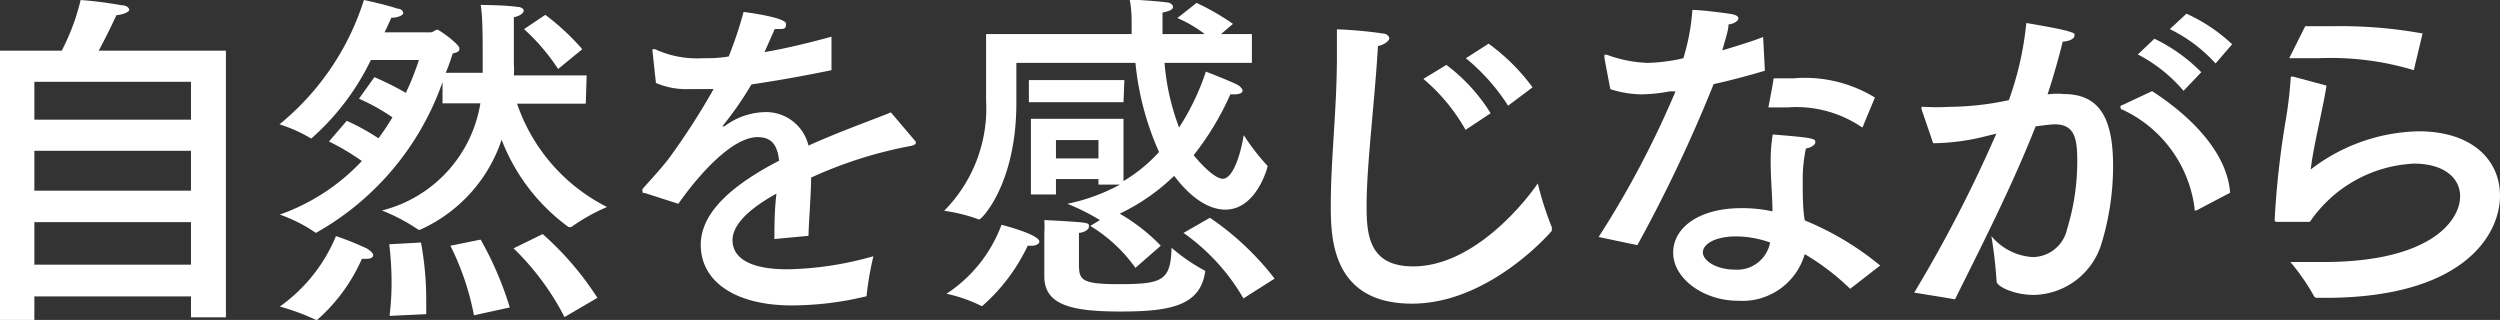
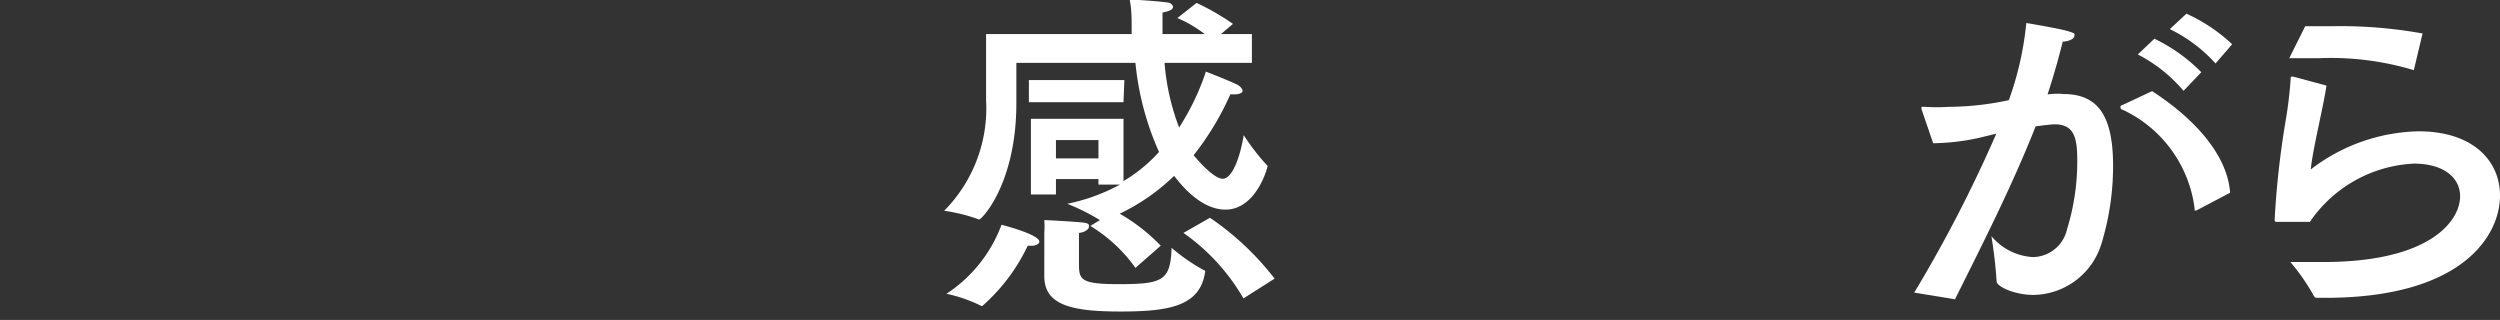
<svg xmlns="http://www.w3.org/2000/svg" viewBox="0 0 85.87 10.99">
  <rect x="0" y="0" width="85.87" height="10.99" fill="#333333" stroke="none" />
  <defs>
    <style>.cls-1{fill:#fff;}</style>
  </defs>
  <title>txt_design01</title>
  <g id="Layer_2" data-name="Layer 2">
    <g id="レイヤー_1" data-name="レイヤー 1">
-       <path class="cls-1" d="M7.76,10.9H6.56v-.72H1.18V11H0V1.74H2.12A7.5,7.5,0,0,0,2.77,0a13.58,13.58,0,0,1,1.4.18c.2,0,.27.11.27.16S4.28.5,4,.52c0,0-.31.67-.61,1.22H7.76ZM1.18,2.81v1.3H6.56V2.81Zm0,2.37V6.55H6.56V5.18Zm0,2.45V9.09H6.56V7.63Z" />
-       <path class="cls-1" d="M20.12,3.56H17.76a6.22,6.22,0,0,0,3.09,3.55,6.52,6.52,0,0,0-1.23.69h-.09a6.67,6.67,0,0,1-2.3-3,5.18,5.18,0,0,1-2.8,3.09s0,0-.06,0,0,0,0,0a6.48,6.48,0,0,0-1.25-.66,4.55,4.55,0,0,0,3.38-3.68H15.2V2.82A9.57,9.57,0,0,1,10.85,8a.06.06,0,0,1,0,0s0,0,0,0a5.26,5.26,0,0,0-1.24-.63,7.1,7.1,0,0,0,2.82-1.84,8.42,8.42,0,0,0-1.13-.67l.61-.71A7.76,7.76,0,0,1,13,4.75c.18-.24.34-.49.48-.72a7,7,0,0,0-1.15-.64l.53-.74a9.87,9.87,0,0,1,1.08.54,9.76,9.76,0,0,0,.45-1.13H12.74a8.54,8.54,0,0,1-2.05,2.7h0a5.07,5.07,0,0,0-1.09-.49A9,9,0,0,0,12.5,0s.76.16,1.16.3c.13,0,.19.09.19.15s-.15.16-.41.16c0,0-.08.19-.23.5h1.58c.09,0,.16-.09.23-.09s.76.5.76.64-.1.13-.23.18c-.07.21-.14.43-.24.66h1.27V2.17c0-.83,0-1.64-.07-2,0,0,.82,0,1.28.07.12,0,.2.07.2.13s-.11.18-.34.22c0,.36,0,1,0,1.62a2.48,2.48,0,0,1,0,.38h2.5ZM10.88,11h0a7.67,7.67,0,0,0-1.27-.47,5.58,5.58,0,0,0,1.93-2.42,9.64,9.64,0,0,1,1.07.43c.14.09.21.17.21.23s-.08.12-.22.12l-.17,0A6,6,0,0,1,10.88,11Zm3.58-2.67a10.89,10.89,0,0,1,.18,2c0,.17,0,.33,0,.46l-1.26.06a9.37,9.37,0,0,0,.07-1.13,11.19,11.19,0,0,0-.08-1.33Zm2.05-.1a11.59,11.59,0,0,1,1,2.33l-1.23.27a9.16,9.16,0,0,0-.81-2.39Zm2.88,2.66a9,9,0,0,0-1.75-2.36l1-.49a10.48,10.48,0,0,1,1.88,2.19Zm-.22-8.52A7,7,0,0,0,18,1l.73-.49A8.09,8.09,0,0,1,20,1.69Z" />
-       <path class="cls-1" d="M28.56,2.41c-1.06.22-2,.38-2.75.49a11.47,11.47,0,0,1-1,1.44s0,0,0,0,0,0,.07,0a2.4,2.4,0,0,1,1.47-.49A1.5,1.5,0,0,1,27.77,5c1.11-.5,2.2-.88,2.83-1.14l.85,1a.16.16,0,0,1,0,.08s-.07.06-.15.07a14.62,14.62,0,0,0-3.44,1.09c0,.54-.08,1.53-.09,2l-1.17.11c0-.4,0-1,.07-1.56-.58.32-1.51.92-1.51,1.6,0,.29.13,1,1.89,1A11.36,11.36,0,0,0,30,8.8a10.81,10.81,0,0,0-.23,1.31c0,.06,0,.07-.07.08a10.87,10.87,0,0,1-2.52.3c-1.86,0-3.11-.78-3.11-2.08,0-1.13,1.11-2.07,2.69-2.89-.06-.58-.29-.81-.74-.81C25.15,4.71,24,6,23.3,7l-1.15-.37c-.06,0-.08,0-.08-.06a.12.12,0,0,1,0-.08c.31-.35.76-.83,1-1.18a23.55,23.55,0,0,0,1.44-2.25l-.44,0h-.38a2.67,2.67,0,0,1-1.16-.21l-.12-1.11v0s0-.05,0-.05l.09,0A3.42,3.42,0,0,0,24.13,2c.25,0,.55,0,.9-.06A13.58,13.58,0,0,0,25.54.41S27,.59,27,.82s-.14.16-.39.18l-.35.79c.7-.12,1.46-.3,2.3-.53Z" />
      <path class="cls-1" d="M43,2.16H40a8,8,0,0,0,.5,2.22,8.42,8.42,0,0,0,.92-1.92s.78.3,1.08.45c.11.06.18.15.18.21s-.09.12-.27.12h-.15A9.67,9.67,0,0,1,41,5.33c.06.08.67.81,1,.81s.6-.76.72-1.5a7.33,7.33,0,0,0,.82,1.06.08.08,0,0,1,0,0c0,.06-.39,1.5-1.45,1.5-.36,0-1-.16-1.76-1.16a7.06,7.06,0,0,1-1.87,1.3,6.33,6.33,0,0,1,1.41,1.1L39,9.2a5.24,5.24,0,0,0-1.55-1.44l.33-.2A7.27,7.27,0,0,0,36.66,7a6.54,6.54,0,0,0,1.81-.66h-.74V6.15H36.27v.53h-.86V4.08h3.18V6.22a5.25,5.25,0,0,0,1.22-1A9.78,9.78,0,0,1,39,2.16H34.91s0,1,0,1.38c0,2.77-1.19,4-1.28,4h0a5.74,5.74,0,0,0-1.2-.3,5,5,0,0,0,1.44-3.8c0-.39,0-2.27,0-2.27h5c0-.08,0-.15,0-.24,0-.3,0-.62-.07-.95,0,0,.9.05,1.25.1.14,0,.24.08.24.16s-.1.14-.36.19v.74h1.45a4.29,4.29,0,0,0-.94-.55l.66-.52a8.37,8.37,0,0,1,1.25.72l-.41.35H43Zm-9.29,8.35s0,0,0,0a5.09,5.09,0,0,0-1.2-.42A4.84,4.84,0,0,0,34.4,7.72s1.3.33,1.3.58c0,.07-.11.14-.25.14l-.15,0A6.37,6.37,0,0,1,33.74,10.51Zm4.88-7H35.34V2.75h3.28ZM35.87,8.2V8a3.17,3.17,0,0,0,0-.44c.09,0,1,.05,1.29.08s.24.09.24.16-.13.18-.34.2c0,.18,0,.64,0,1,0,.59,0,.76,1.36.76,1.5,0,1.79-.11,1.82-1.25a6.23,6.23,0,0,0,1.15.79.06.06,0,0,1,0,.06v0c-.18,1.16-1.24,1.34-2.91,1.34s-2.61-.22-2.61-1.21v0Zm.4-3.39v.63h1.46V4.81Zm6.44,5.44A7.07,7.07,0,0,0,40.65,8l.91-.52a9.66,9.66,0,0,1,2.22,2.09Z" />
-       <path class="cls-1" d="M46.94,7.08c0,1,.09,2.07,1.6,2.07,2,0,3.73-2.05,4.28-2.85a10.76,10.76,0,0,0,.48,1.5.14.14,0,0,1,0,.07.15.15,0,0,1,0,.06c-.21.25-2.26,2.5-4.8,2.5-2.78,0-2.79-2.31-2.79-3.39,0-1.57.21-3.31.21-5.08,0-.32,0-.64,0-.95.35,0,1.23.08,1.56.14.16,0,.24.1.24.17s-.16.22-.39.26C47.22,3.49,46.94,5.65,46.94,7.08Zm3.4-2.62a6.42,6.42,0,0,0-1.45-1.75l.79-.48A6.05,6.05,0,0,1,51.2,3.89Zm1.46-.83A6.94,6.94,0,0,0,50.35,2l.78-.5A6.86,6.86,0,0,1,52.64,3Z" />
-       <path class="cls-1" d="M60.62,2.43c-.54.16-1.17.33-1.76.46a50.49,50.49,0,0,1-2.62,5.53l-1.33-.28a32.71,32.71,0,0,0,2.64-5l-.21,0a5.28,5.28,0,0,1-.94.1,3.46,3.46,0,0,1-1.09-.18L55.11,2s0-.05,0-.06,0-.06,0-.06h.08a4.45,4.45,0,0,0,1.42.28,6.08,6.08,0,0,0,1.21-.16A7.34,7.34,0,0,0,58.13.34c.27,0,1.09.1,1.32.14s.26.1.26.16-.13.18-.34.2c0,.23-.13.56-.21.89.49-.15,1-.3,1.4-.46Zm2.93,7.49,0,0,0,0a8.25,8.25,0,0,0-1.56-1.19,2.23,2.23,0,0,1-2.29,1.6c-1.2,0-2.23-.77-2.23-1.65s.92-1.53,2.33-1.53a4.77,4.77,0,0,1,1.08.11c0-.52-.06-1.1-.06-1.64a5.49,5.49,0,0,1,.07-1s.94.07,1.22.12.24.1.24.16-.12.17-.32.2a4.92,4.92,0,0,0-.11,1.09c0,.48,0,1,.07,1.38a10.06,10.06,0,0,1,2.59,1.55Zm-3.92-1.8c-.71,0-1.14.26-1.14.55s.48.59,1.08.59a1.15,1.15,0,0,0,1.23-.93A3.51,3.51,0,0,0,59.63,8.12ZM64,4.31s0,.06-.05.06,0,0,0,0a4,4,0,0,0-2.56-.68h-.53c-.09,0-.12,0-.12,0v0s.18-.93.18-1l.69,0a4.61,4.61,0,0,1,2.79.66Z" />
      <path class="cls-1" d="M70.44,3.23a2.25,2.25,0,0,1,.44,0c1.23,0,1.7.82,1.7,2.47a9.11,9.11,0,0,1-.39,2.64,2.48,2.48,0,0,1-2.34,1.79c-.68,0-1.27-.3-1.27-.46a15.6,15.6,0,0,0-.18-1.56,2,2,0,0,0,1.43.72A1.22,1.22,0,0,0,71,7.87a7.92,7.92,0,0,0,.35-2.33c0-.77-.08-1.27-.78-1.27-.12,0-.5.05-.65.07-.76,1.92-1.64,3.68-2.77,5.94l-1.4-.23a46.94,46.94,0,0,0,2.82-5.46L68,4.73a7.74,7.74,0,0,1-1.6.19L66,3.75s0-.07,0-.08,0,0,.06,0h.05a6.88,6.88,0,0,0,.83,0A10.07,10.07,0,0,0,69,3.44a10.93,10.93,0,0,0,.6-2.65s1.14.19,1.43.28.22.09.22.17-.16.18-.4.19c-.08.34-.3,1.15-.52,1.81Zm5,4-.06,0s0,0,0-.07a4.34,4.34,0,0,0-2.47-3.39c-.06,0-.08-.08-.08-.09s0-.06.09-.08l1-.47c1.54,1,2.59,2.24,2.68,3.49ZM75,3.12a5.17,5.17,0,0,0-1.57-1.25L74,1.33a5.76,5.76,0,0,1,1.61,1.15Zm1.1-.94A5.19,5.19,0,0,0,74.53,1L75.1.47a5.76,5.76,0,0,1,1.57,1.05Z" />
      <path class="cls-1" d="M79.91,2.94c-.11.75-.47,2.17-.54,2.88a6.27,6.27,0,0,1,3.7-1.31c1.86,0,2.8,1,2.8,2.21,0,1.38-1.3,3.51-6,3.51h-.28a.11.11,0,0,1-.11-.06A7.24,7.24,0,0,0,78.67,9c.39,0,.76,0,1.13,0,3.67,0,4.7-1.41,4.7-2.26,0-.61-.53-1.12-1.59-1.12a4.59,4.59,0,0,0-3.57,2l-1.12,0c-.06,0-.09,0-.09-.08a30.1,30.1,0,0,1,.37-3.35,14.34,14.34,0,0,0,.18-1.49c0-.06,0-.07.08-.07h0Zm3-.53s0,0,0,0h0A9.87,9.87,0,0,0,79.63,2c-.33,0-.67,0-1,0L79.18.9h.94a15.79,15.79,0,0,1,3.09.25Z" />
    </g>
  </g>
</svg>